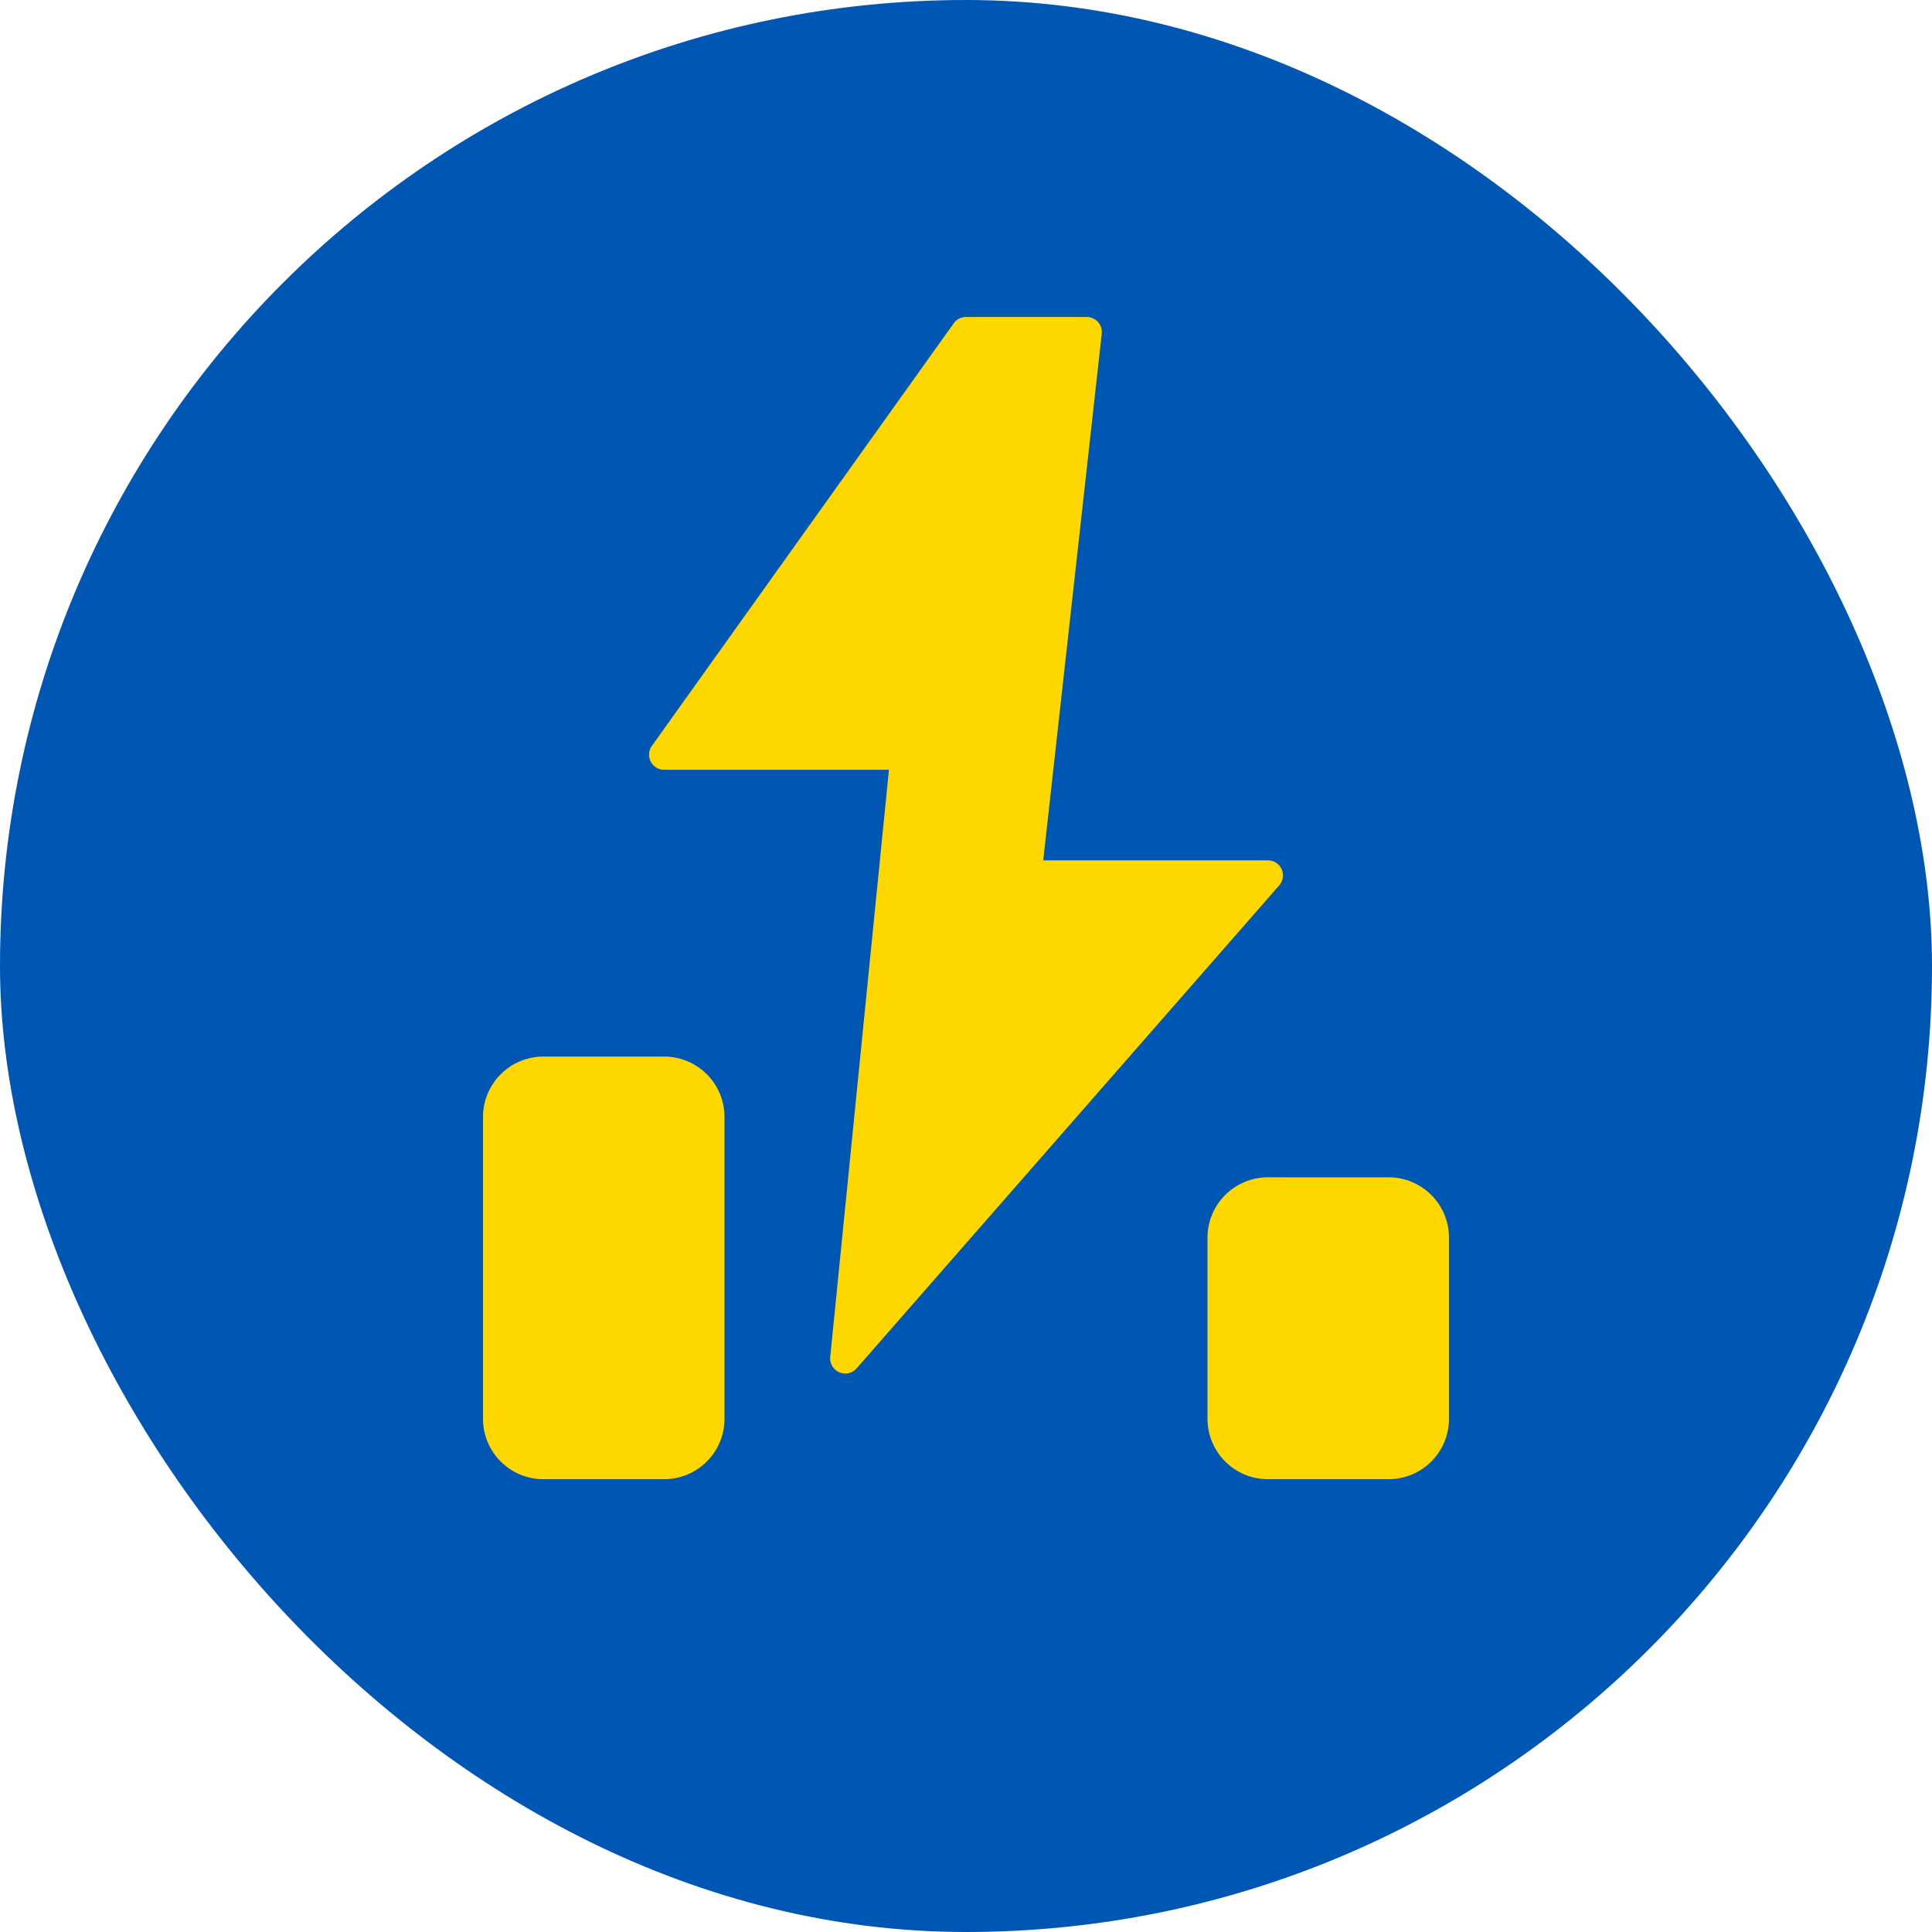
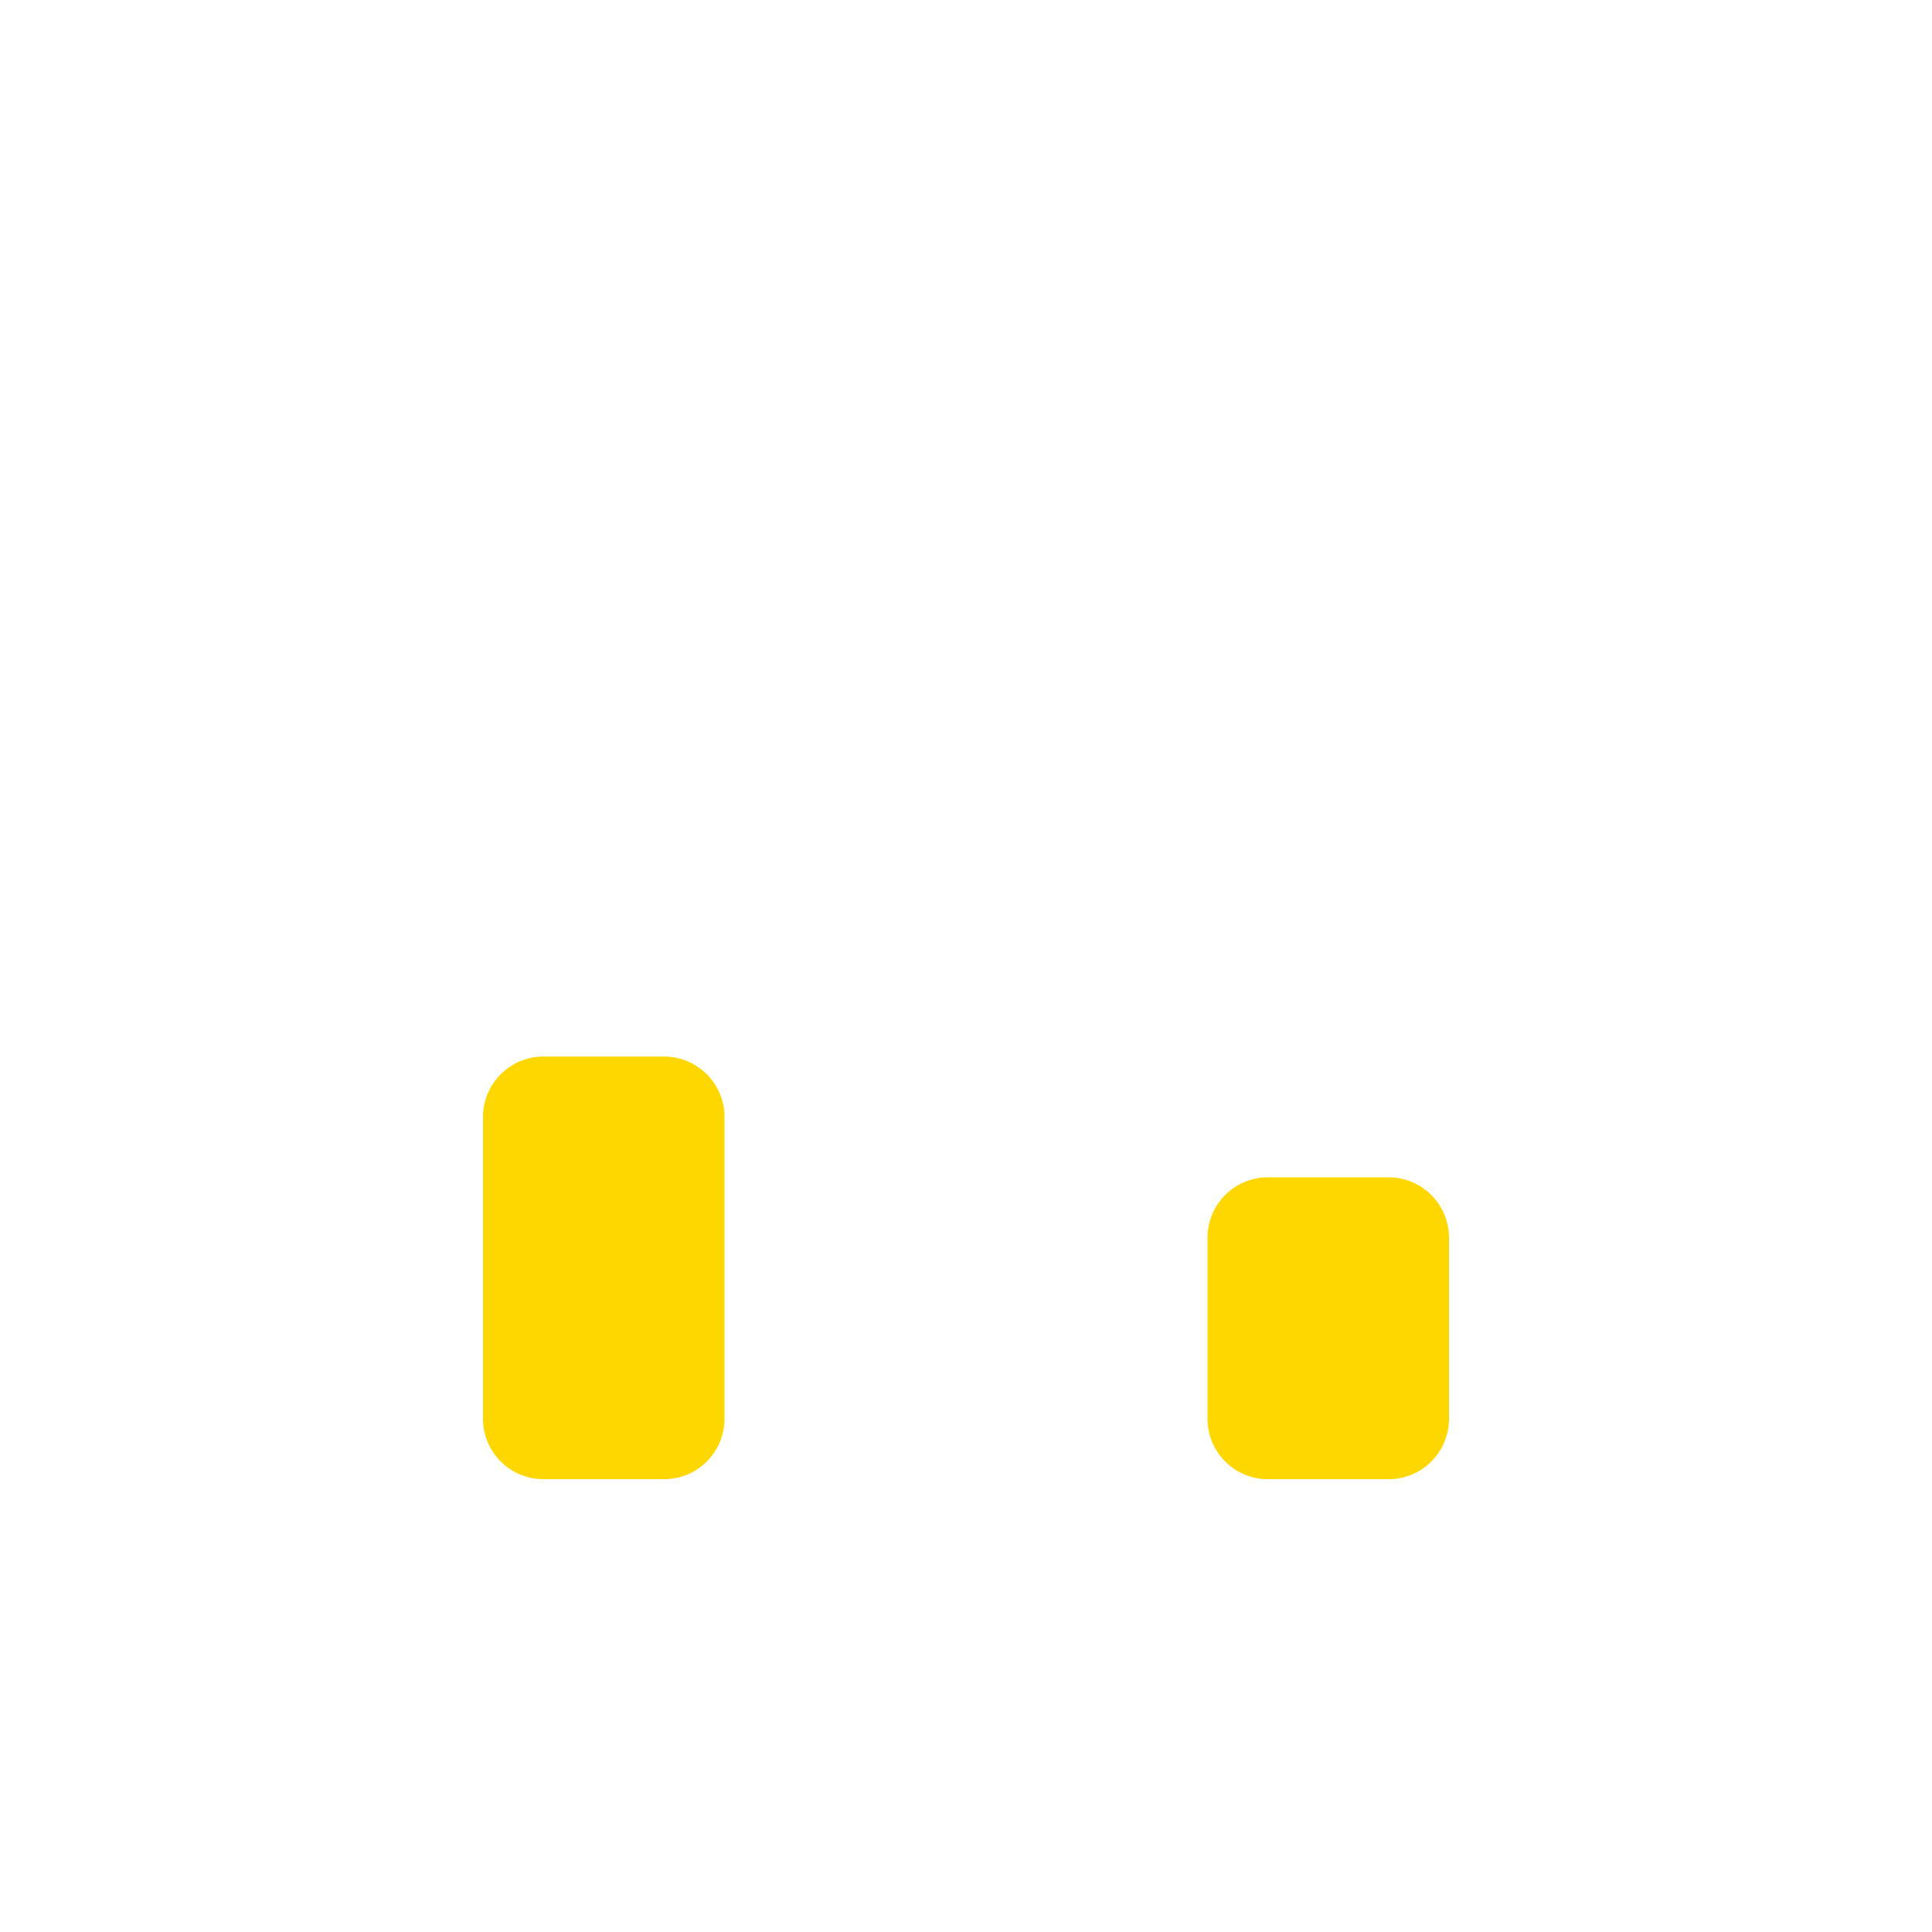
<svg xmlns="http://www.w3.org/2000/svg" width="32" height="32" viewBox="0 0 32 32" fill="none">
-   <rect width="32" height="32" rx="16" fill="#0056B3" />
-   <path d="M16 5.5L11 12.5H15L14 22.5L21 14.5H17L18 5.5H16Z" fill="#FFD700" stroke="#FFD700" stroke-width="0.5" stroke-linecap="round" stroke-linejoin="round" />
  <path d="M8 18.5C8 17.948 8.448 17.5 9 17.5H11C11.552 17.5 12 17.948 12 18.5V23.5C12 24.052 11.552 24.5 11 24.5H9C8.448 24.5 8 24.052 8 23.5V18.5Z" fill="#FFD700" />
  <path d="M20 20.5C20 19.948 20.448 19.5 21 19.5H23C23.552 19.5 24 19.948 24 20.5V23.5C24 24.052 23.552 24.5 23 24.5H21C20.448 24.5 20 24.052 20 23.5V20.5Z" fill="#FFD700" />
</svg>